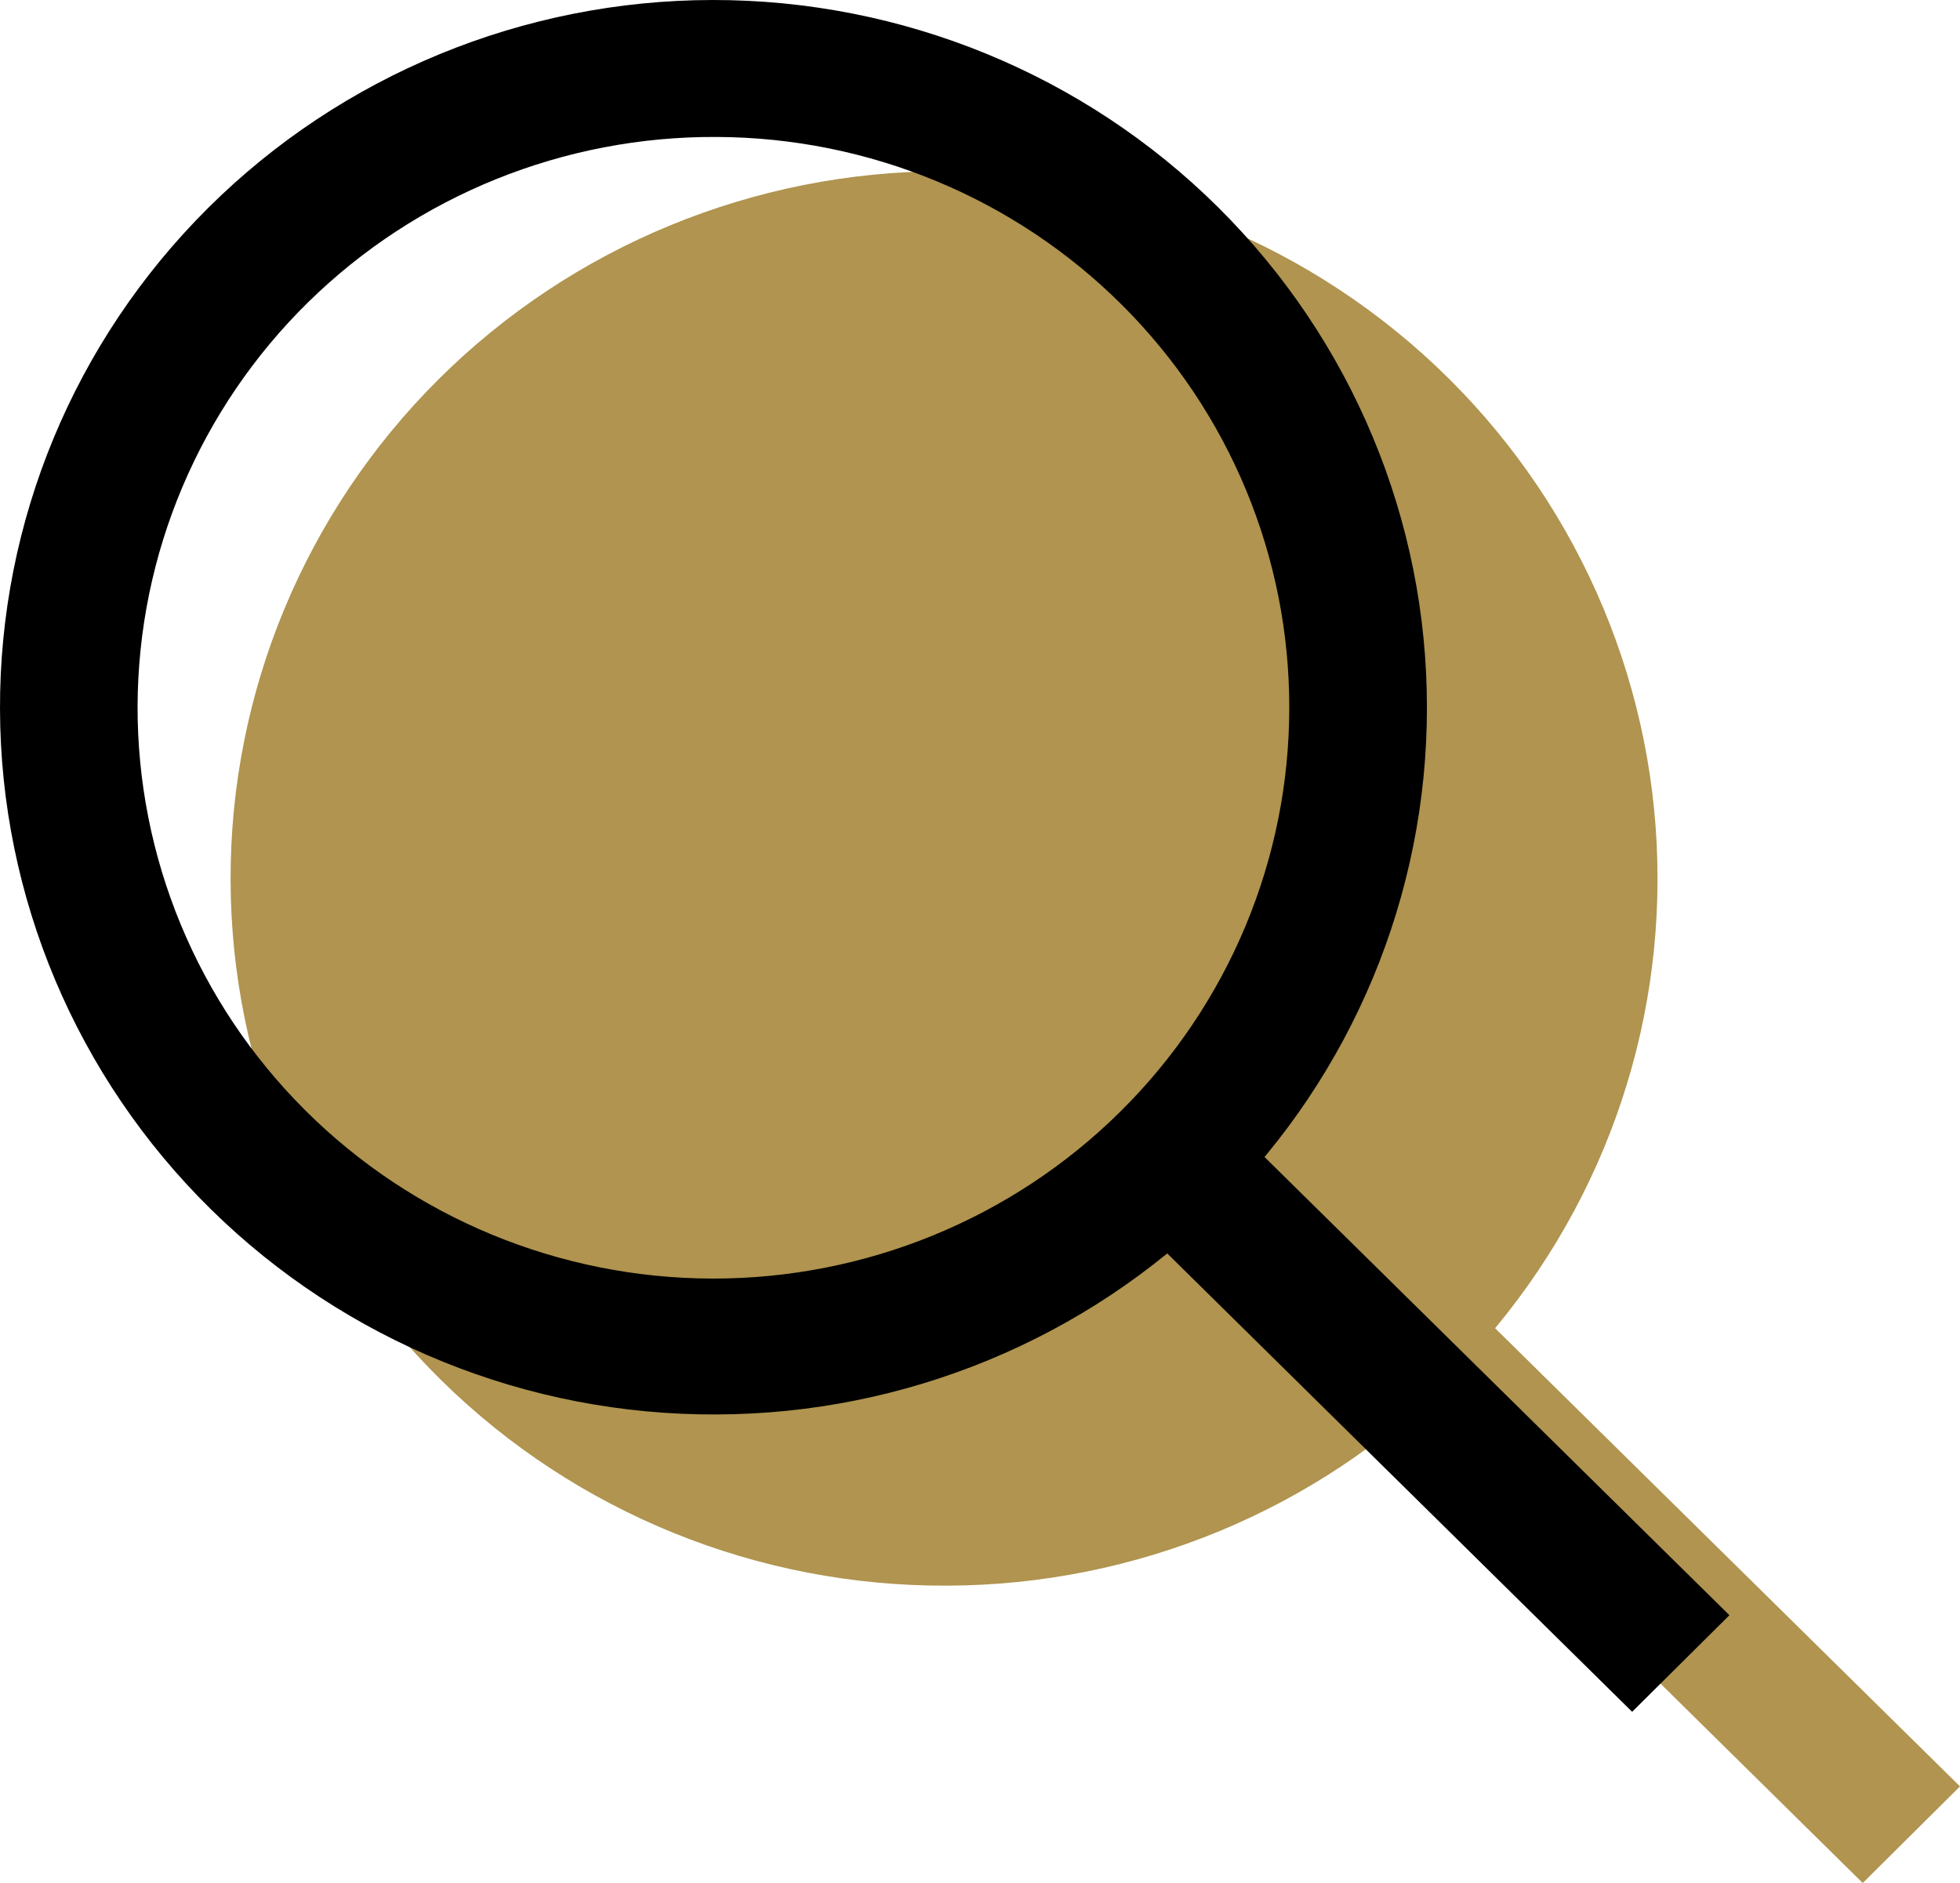
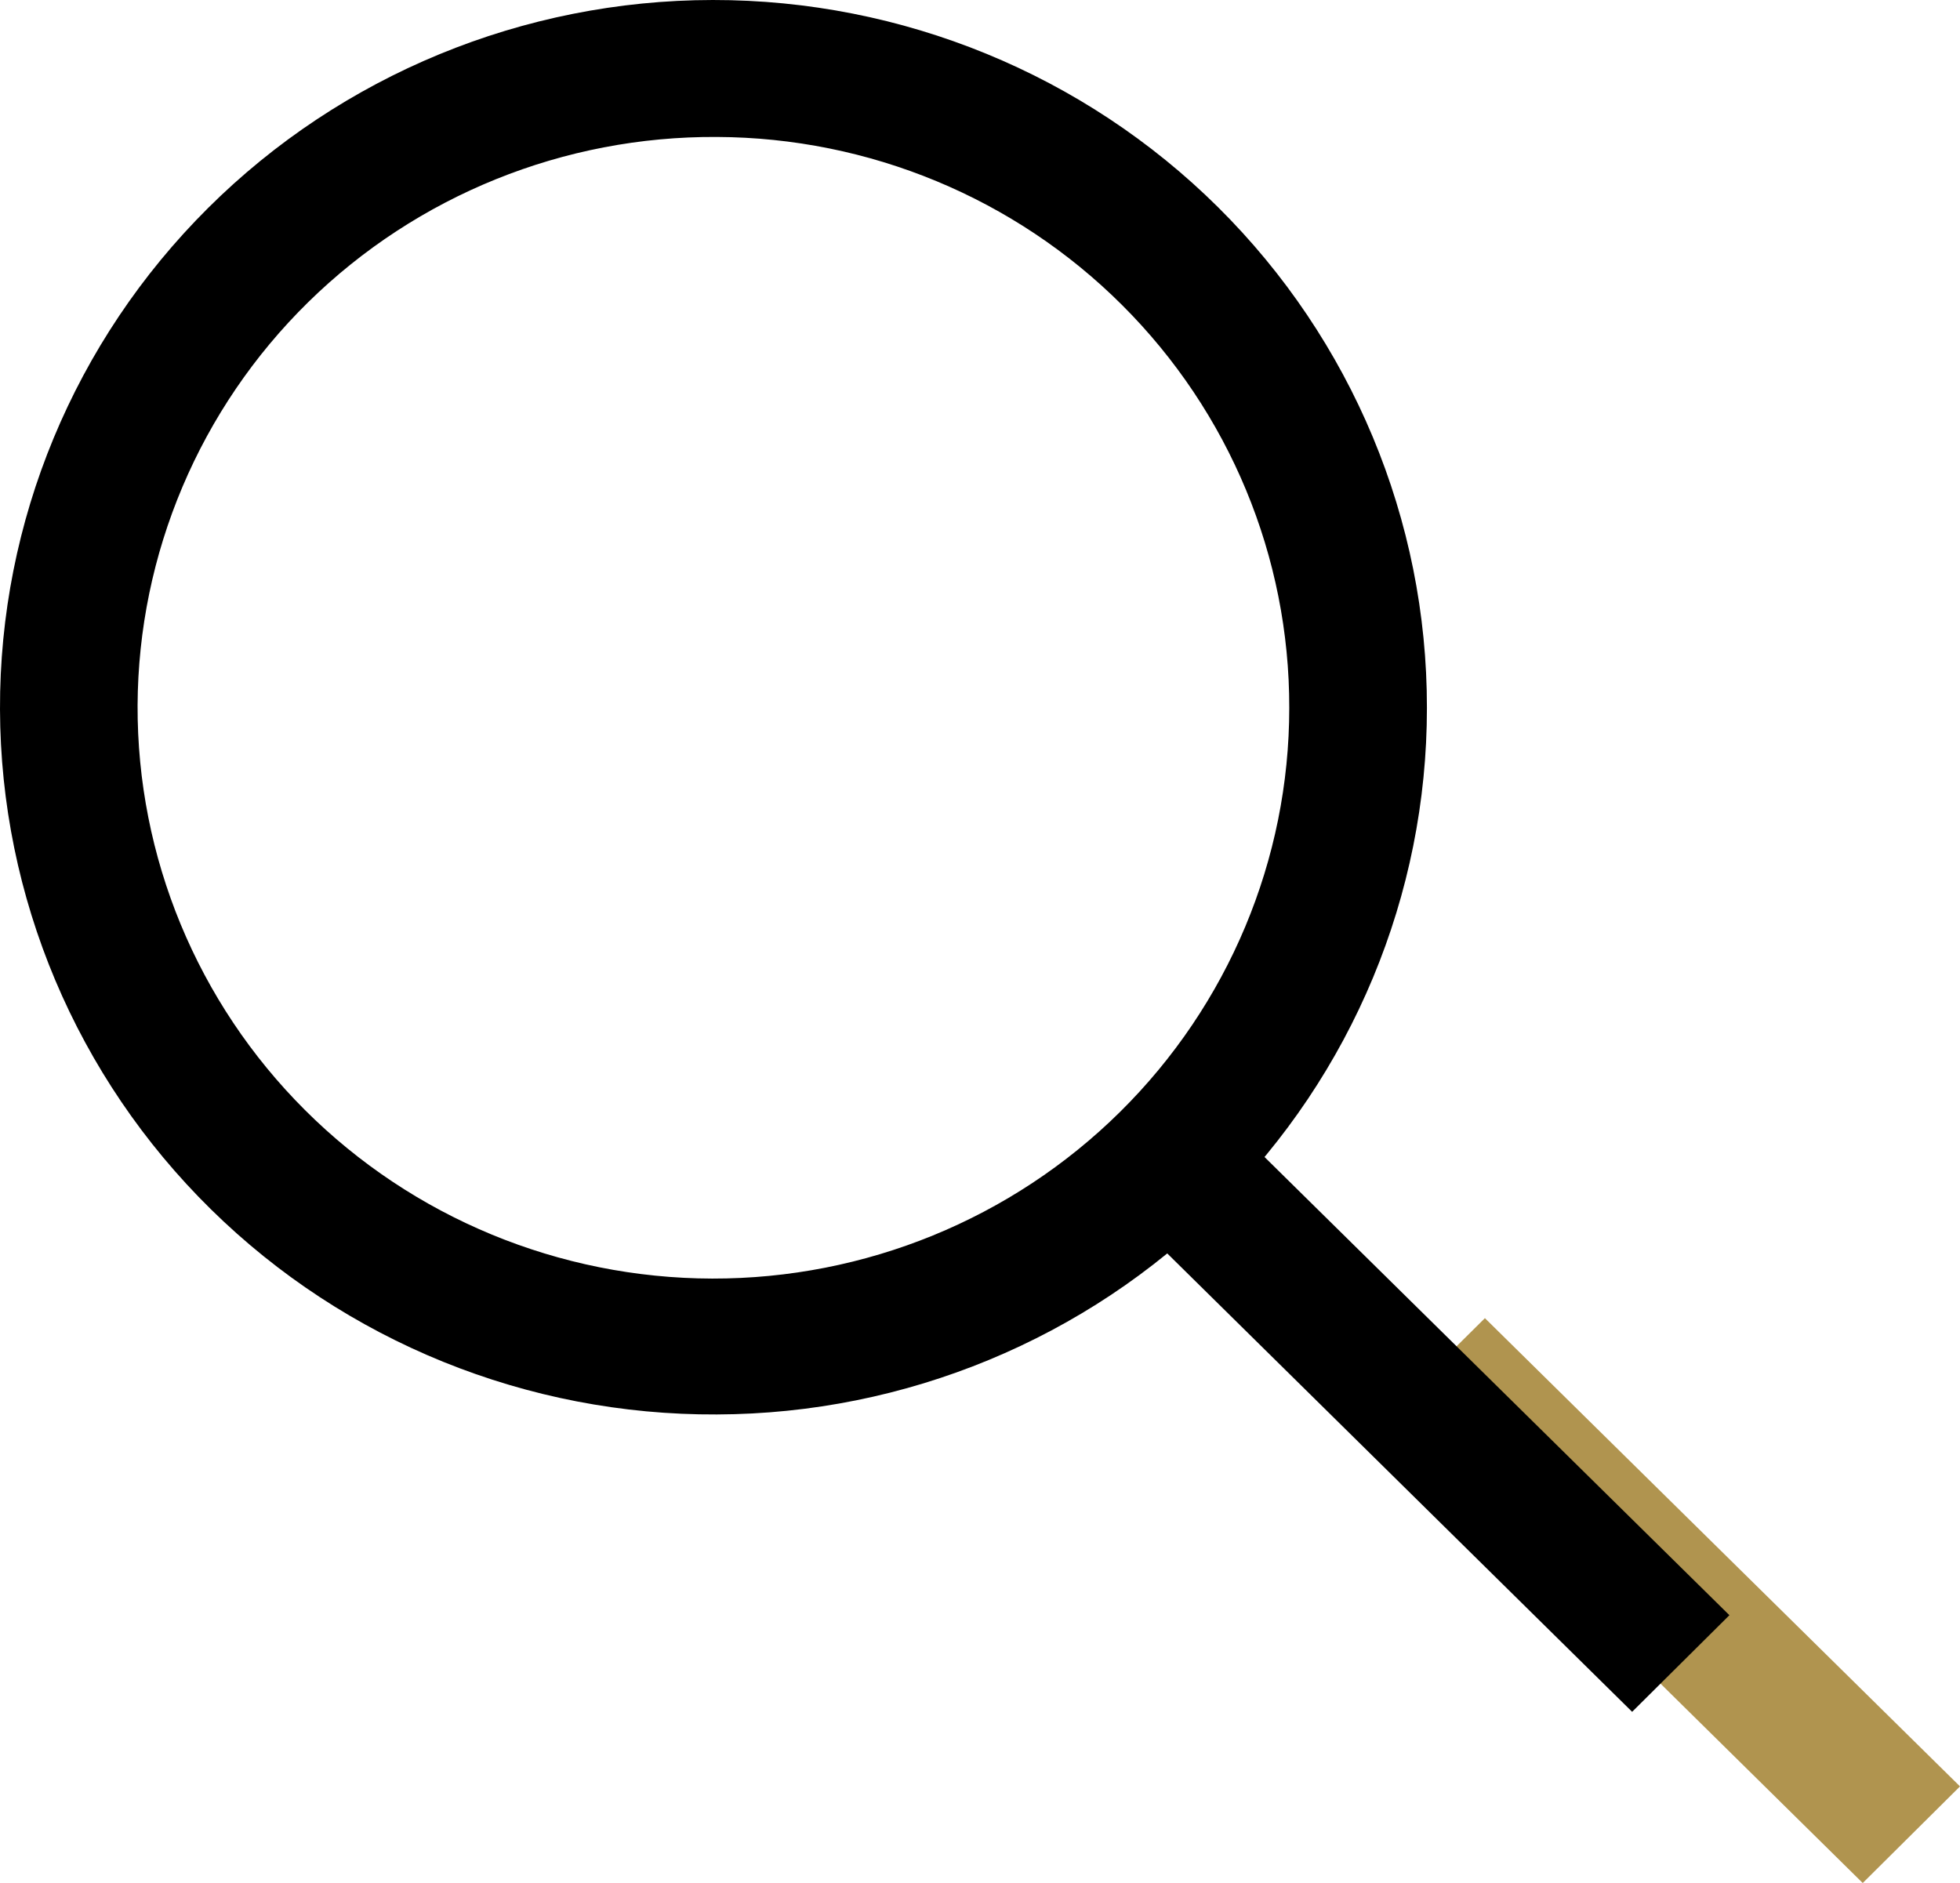
<svg xmlns="http://www.w3.org/2000/svg" version="1.1" width="51px" height="49px" viewBox="0 0 51.0 49.0">
  <defs>
    <clipPath id="i0">
      <path d="M1840,0 L1840,4350 L0,4350 L0,0 L1840,0 Z" />
    </clipPath>
    <clipPath id="i1">
-       <path d="M18.546,1.03753512e-05 C23.476,-0.005 28.206,1.934 31.692,5.39 C35.177,8.846 37.135,13.535 37.129,18.421 C37.131,23.287 35.187,27.953 31.724,31.399 C28.26,34.846 23.56,36.791 18.654,36.808 C13.723,36.833 8.986,34.911 5.488,31.469 C1.988,28.027 0.014,23.345 9.44273426e-05,18.458 C-0.016,13.57 1.932,8.878 5.411,5.416 C8.89,1.953 13.617,0.005 18.546,1.03753512e-05 Z" />
-     </clipPath>
+       </clipPath>
    <clipPath id="i2">
-       <path d="M2.531,0 L14.893,12.185 L12.362,14.699 L0,2.509 L2.531,0 Z" />
+       <path d="M2.531,0 L14.893,12.185 L12.362,14.699 L0,2.509 L2.531,0 " />
    </clipPath>
    <clipPath id="i3">
      <path d="M18.546,1.03753512e-05 C23.476,-0.005 28.206,1.934 31.692,5.39 C35.177,8.846 37.135,13.535 37.129,18.421 C37.131,23.287 35.187,27.953 31.724,31.399 C28.26,34.846 23.56,36.791 18.654,36.808 C13.723,36.833 8.986,34.911 5.488,31.469 C1.988,28.027 0.014,23.345 9.44273426e-05,18.458 C-0.016,13.57 1.932,8.878 5.411,5.416 C8.89,1.953 13.617,0.005 18.546,1.03753512e-05 Z M18.654,3.564 C14.675,3.54 10.85,5.086 8.022,7.861 C5.194,10.637 3.598,14.412 3.58,18.356 C3.565,22.301 5.131,26.089 7.936,28.887 C10.74,31.686 14.553,33.263 18.531,33.272 C22.51,33.28 26.328,31.72 29.145,28.934 C31.963,26.148 33.547,22.367 33.547,18.422 C33.555,14.495 31.992,10.726 29.199,7.94 C26.408,5.154 22.615,3.58 18.653,3.564 Z" />
    </clipPath>
  </defs>
  <g transform="translate(-1242.0 -980.0)">
    <g clip-path="url(#i0)">
      <g transform="translate(860.0 889.0)">
        <g transform="translate(382.0 91.0)">
          <g transform="translate(6 4.455)">
            <g clip-path="url(#i1)">
-               <polygon points="1.35525272e-20,-1.69406589e-21 37.129,-1.69406589e-21 37.129,36.809 1.35525272e-20,36.809 1.35525272e-20,-1.69406589e-21" stroke="none" fill="#B0944F" />
-             </g>
+               </g>
            <g transform="translate(30.107 29.847)">
              <g clip-path="url(#i2)">
                <polygon points="0,0 14.893,0 14.893,14.699 0,14.699 0,0" stroke="none" fill="#B0944F" />
              </g>
            </g>
          </g>
          <g clip-path="url(#i3)">
            <polygon points="1.35525272e-20,-1.69406589e-21 37.129,-1.69406589e-21 37.129,36.809 1.35525272e-20,36.809 1.35525272e-20,-1.69406589e-21" stroke="none" fill="#000000" />
          </g>
          <g transform="translate(30.107 29.847)">
            <g clip-path="url(#i2)">
              <polygon points="0,0 14.893,0 14.893,14.699 0,14.699 0,0" stroke="none" fill="#000000" />
            </g>
          </g>
        </g>
      </g>
    </g>
  </g>
</svg>